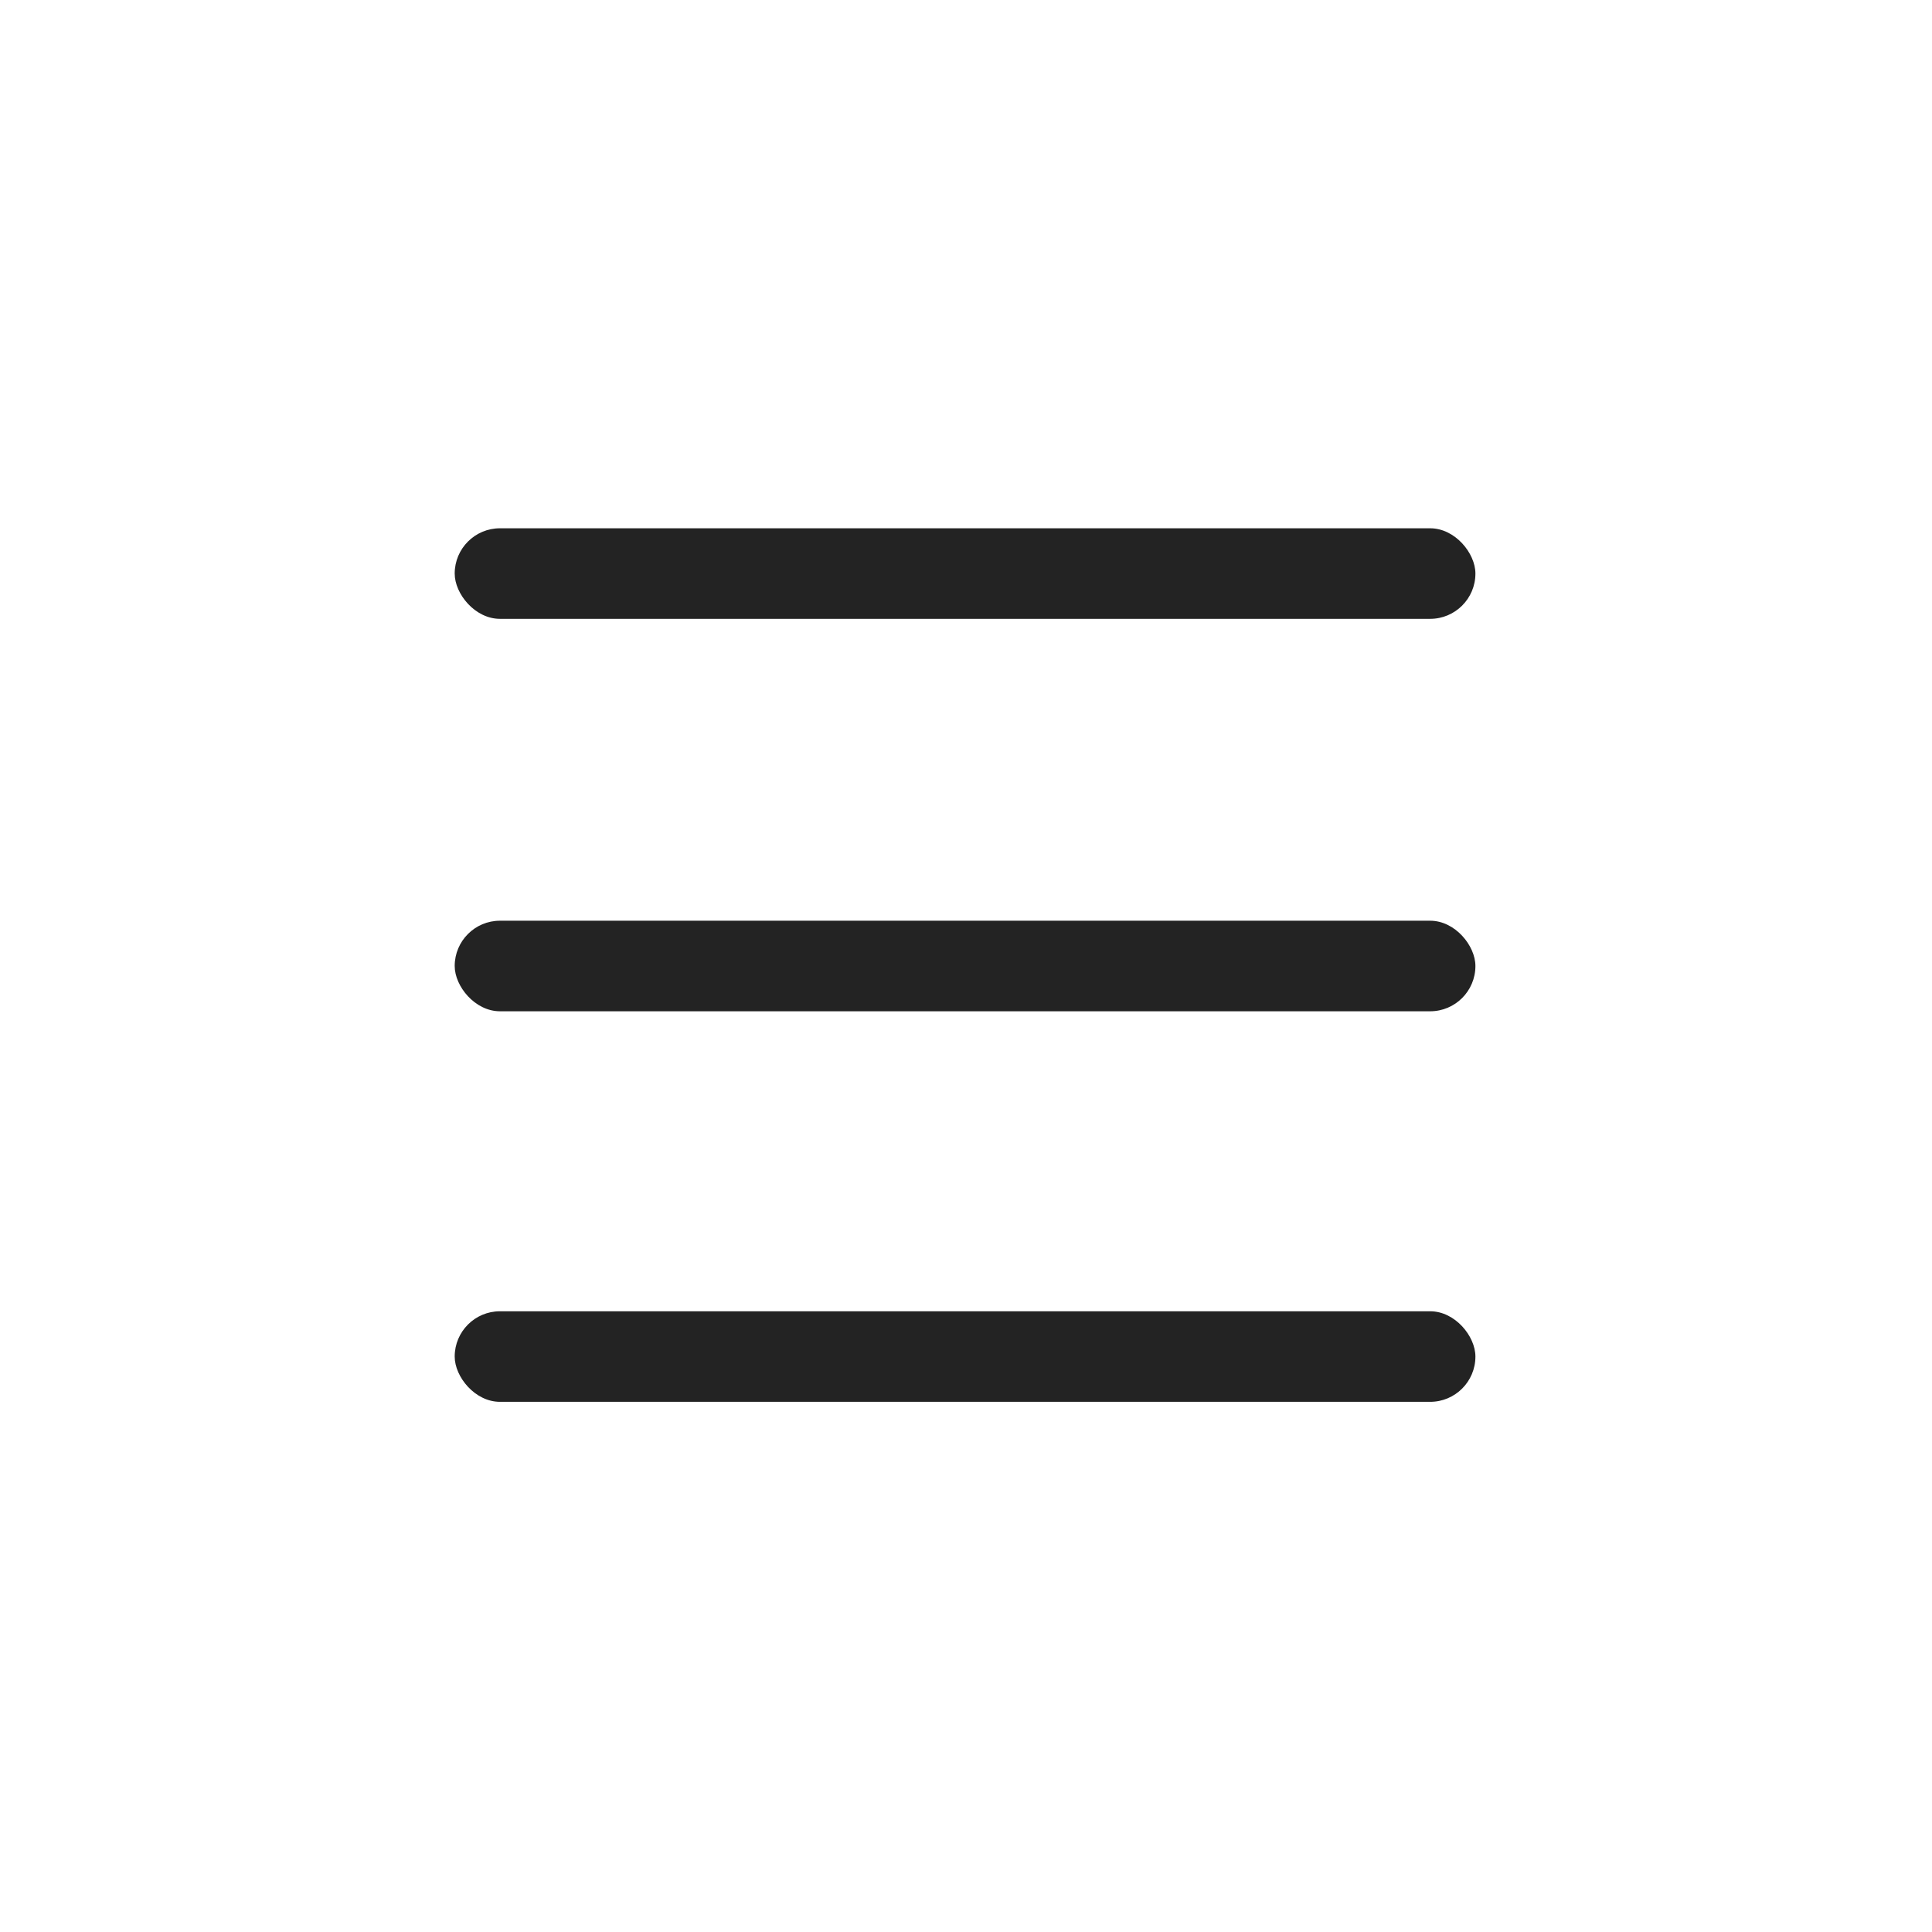
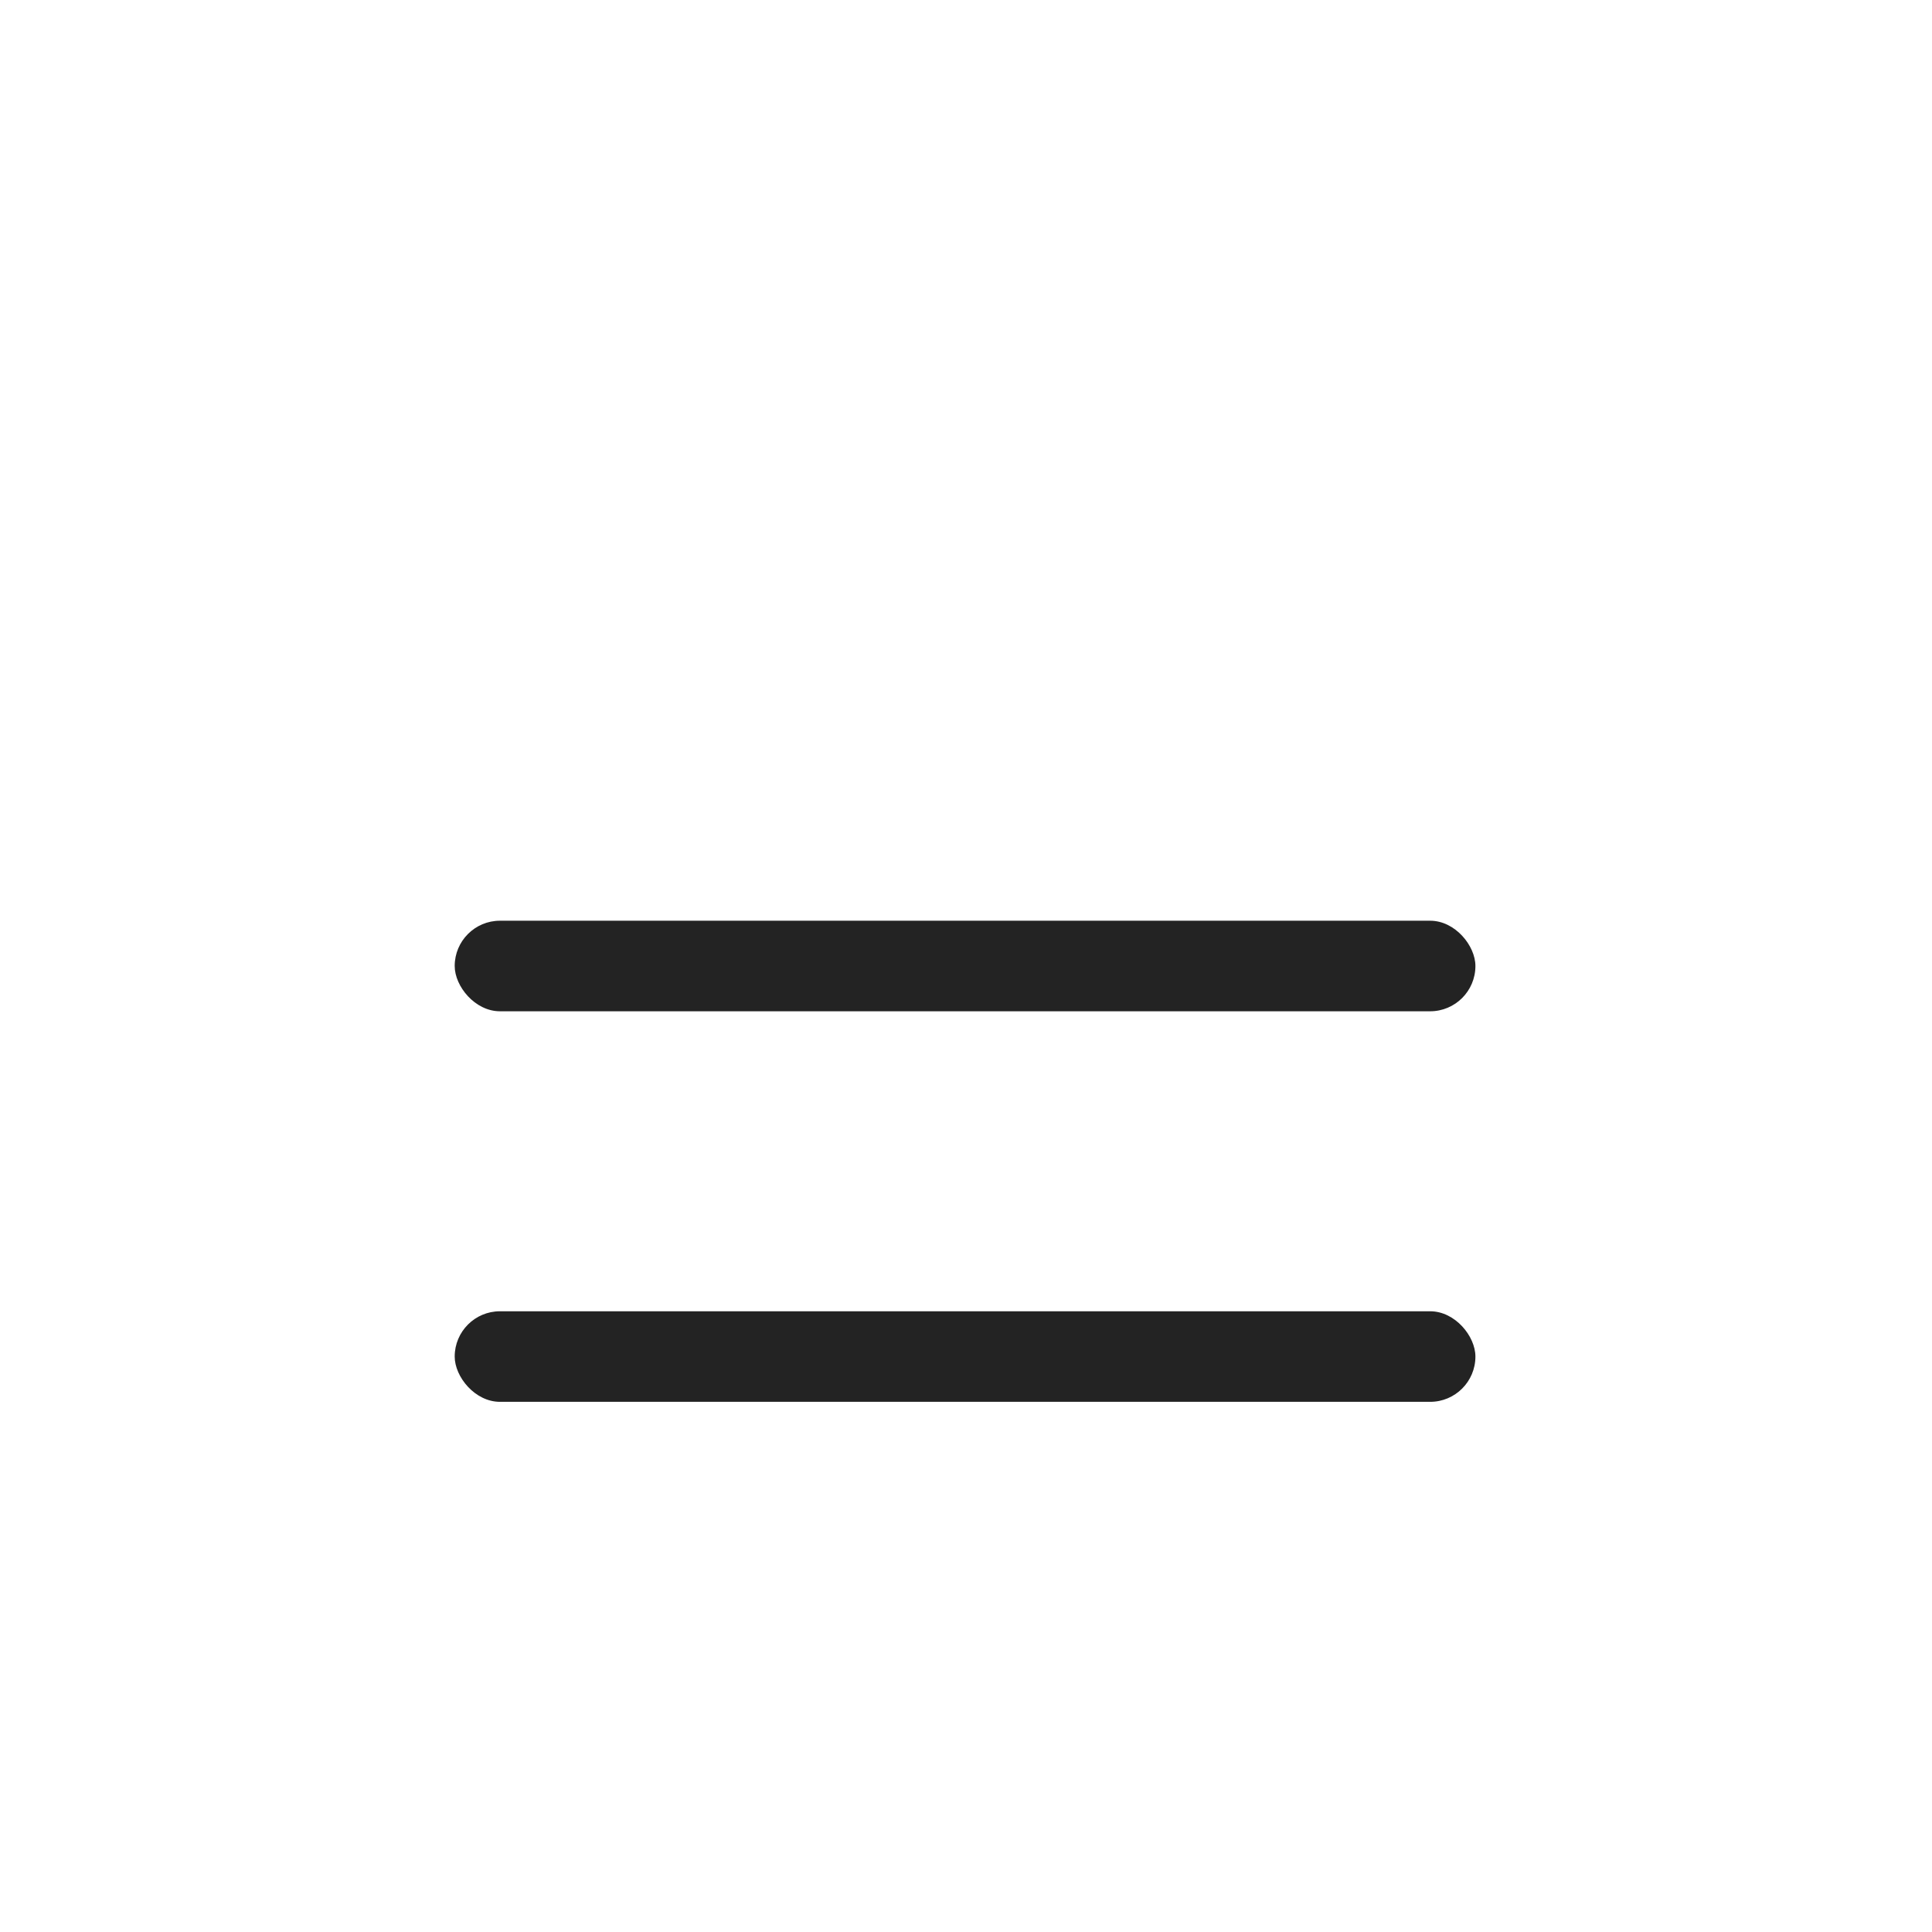
<svg xmlns="http://www.w3.org/2000/svg" width="1024" height="1024" viewBox="0 0 1024 1024" fill="none">
  <rect x="241" y="695" width="541" height="48" rx="24" fill="#232323" />
  <rect x="241" y="488" width="541" height="48" rx="24" fill="#232323" />
-   <rect x="241" y="280" width="541" height="48" rx="24" fill="#232323" />
</svg>